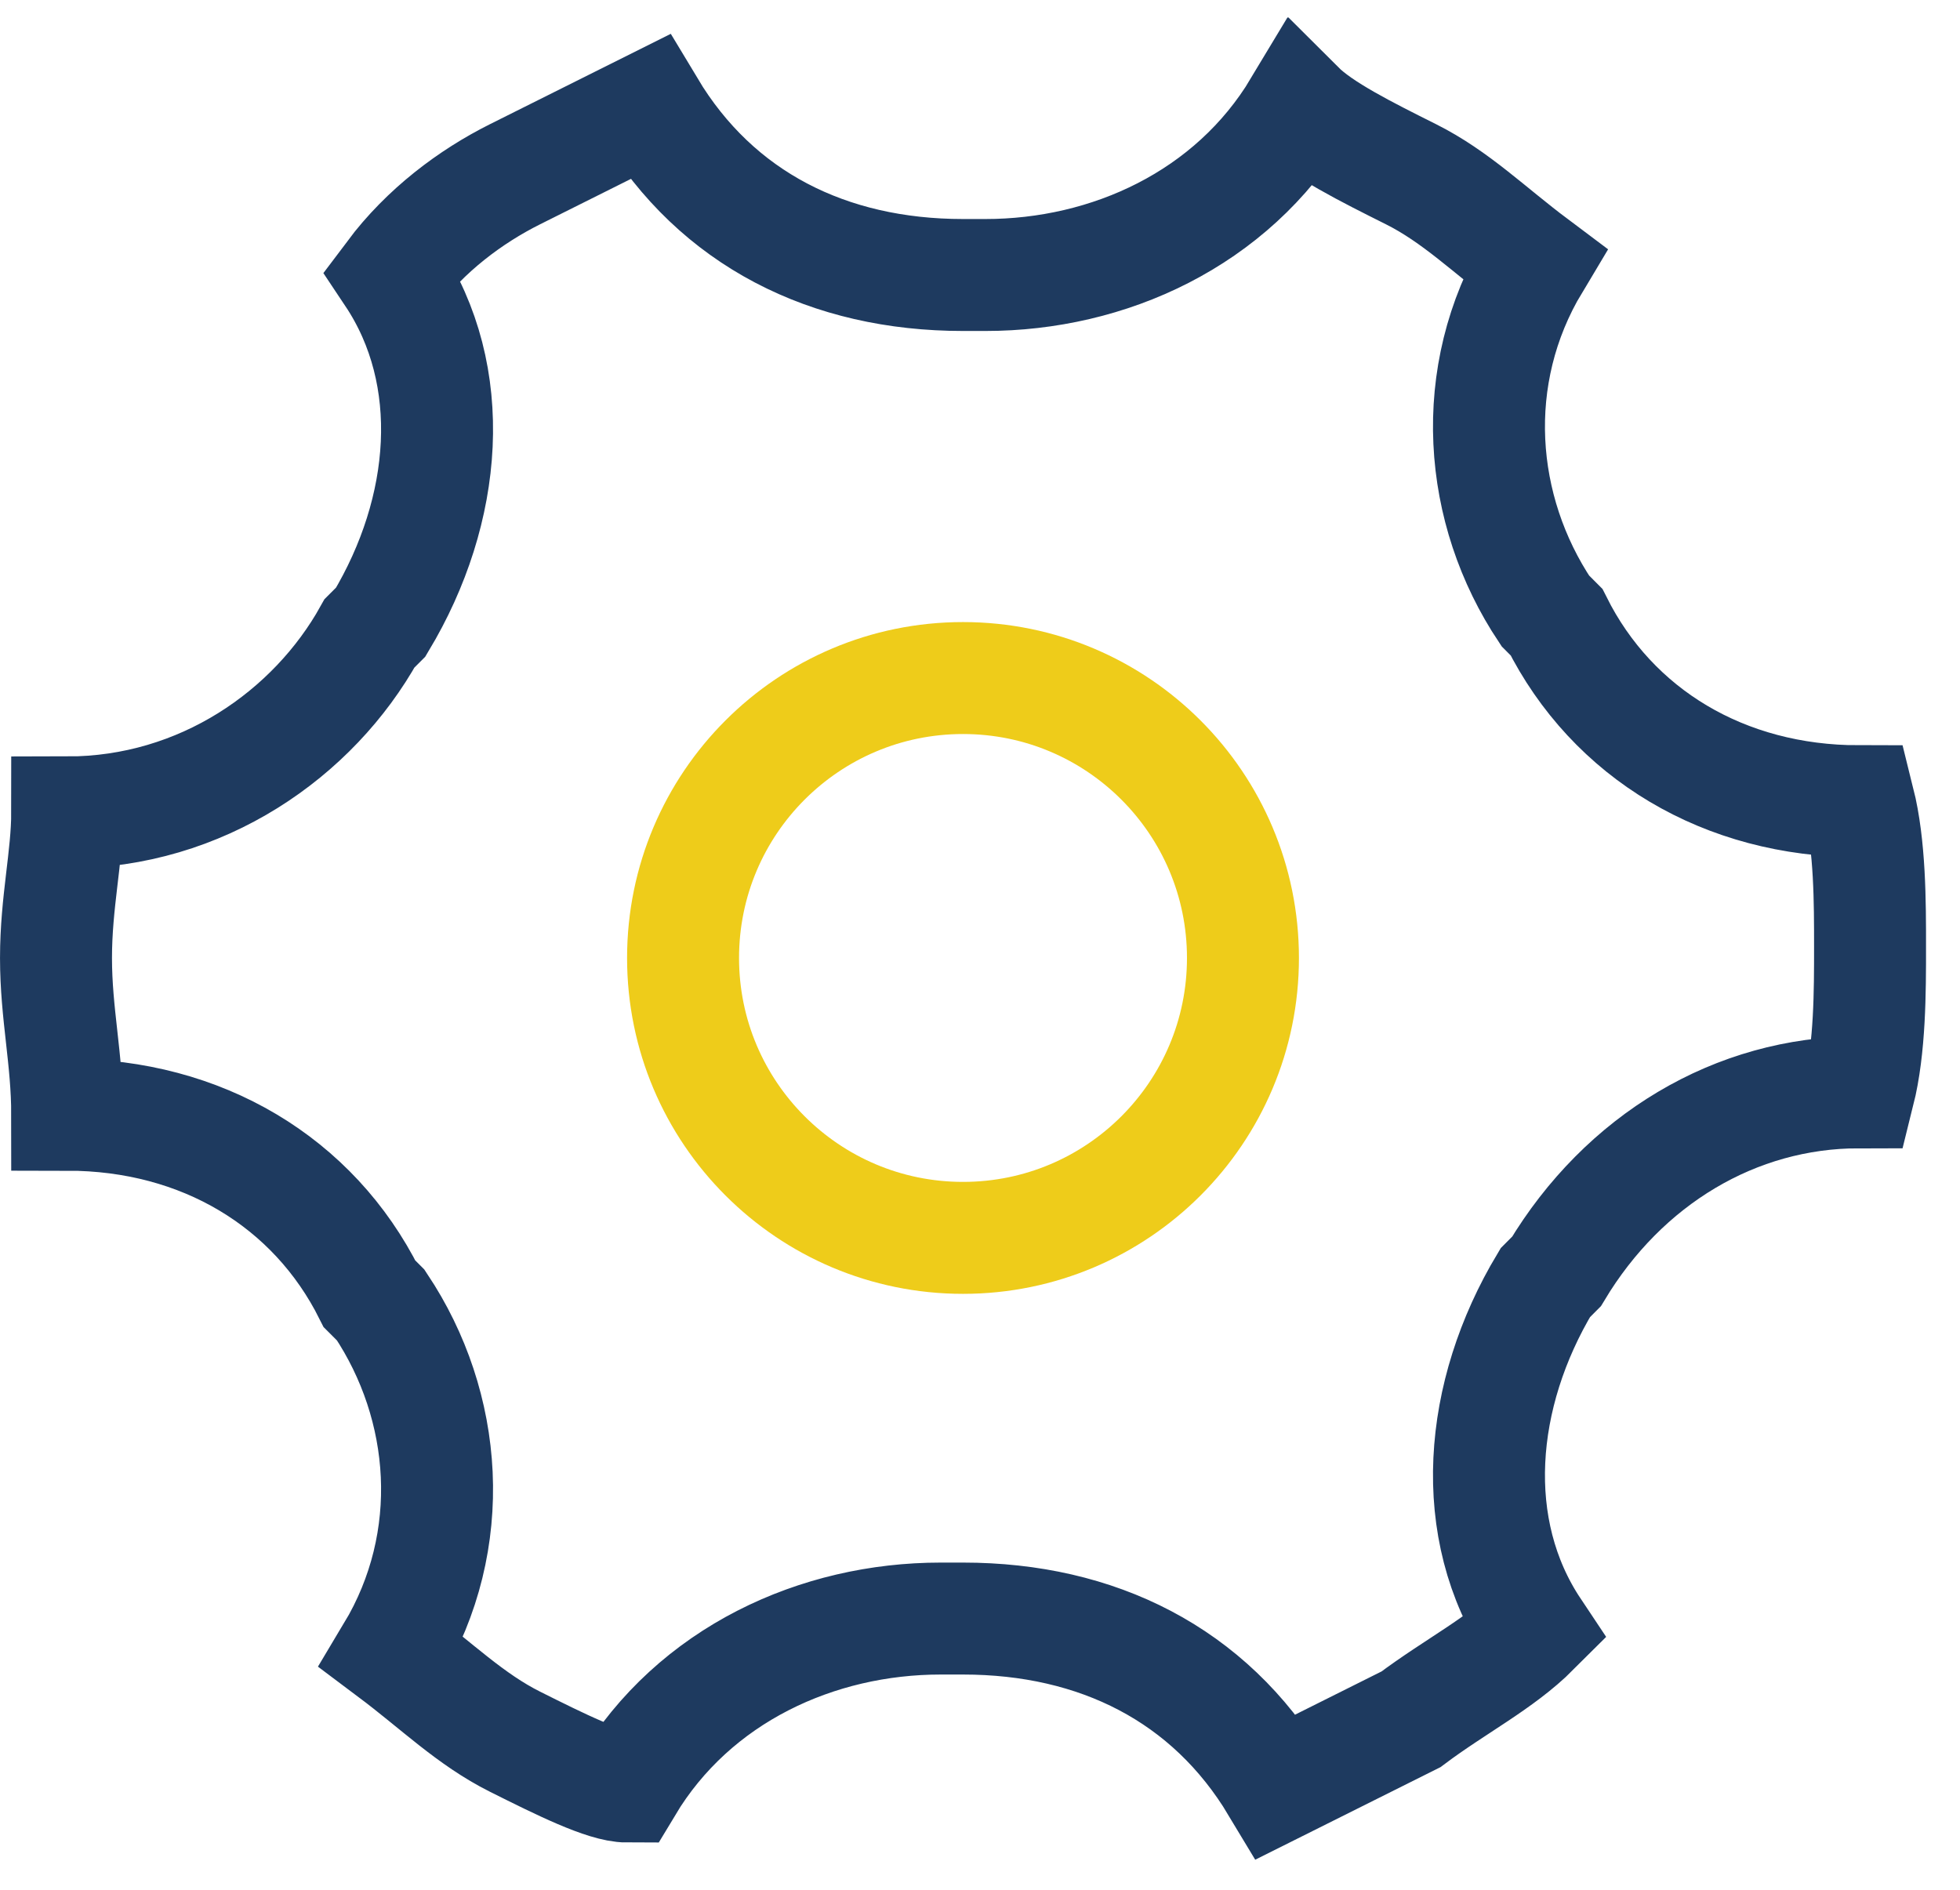
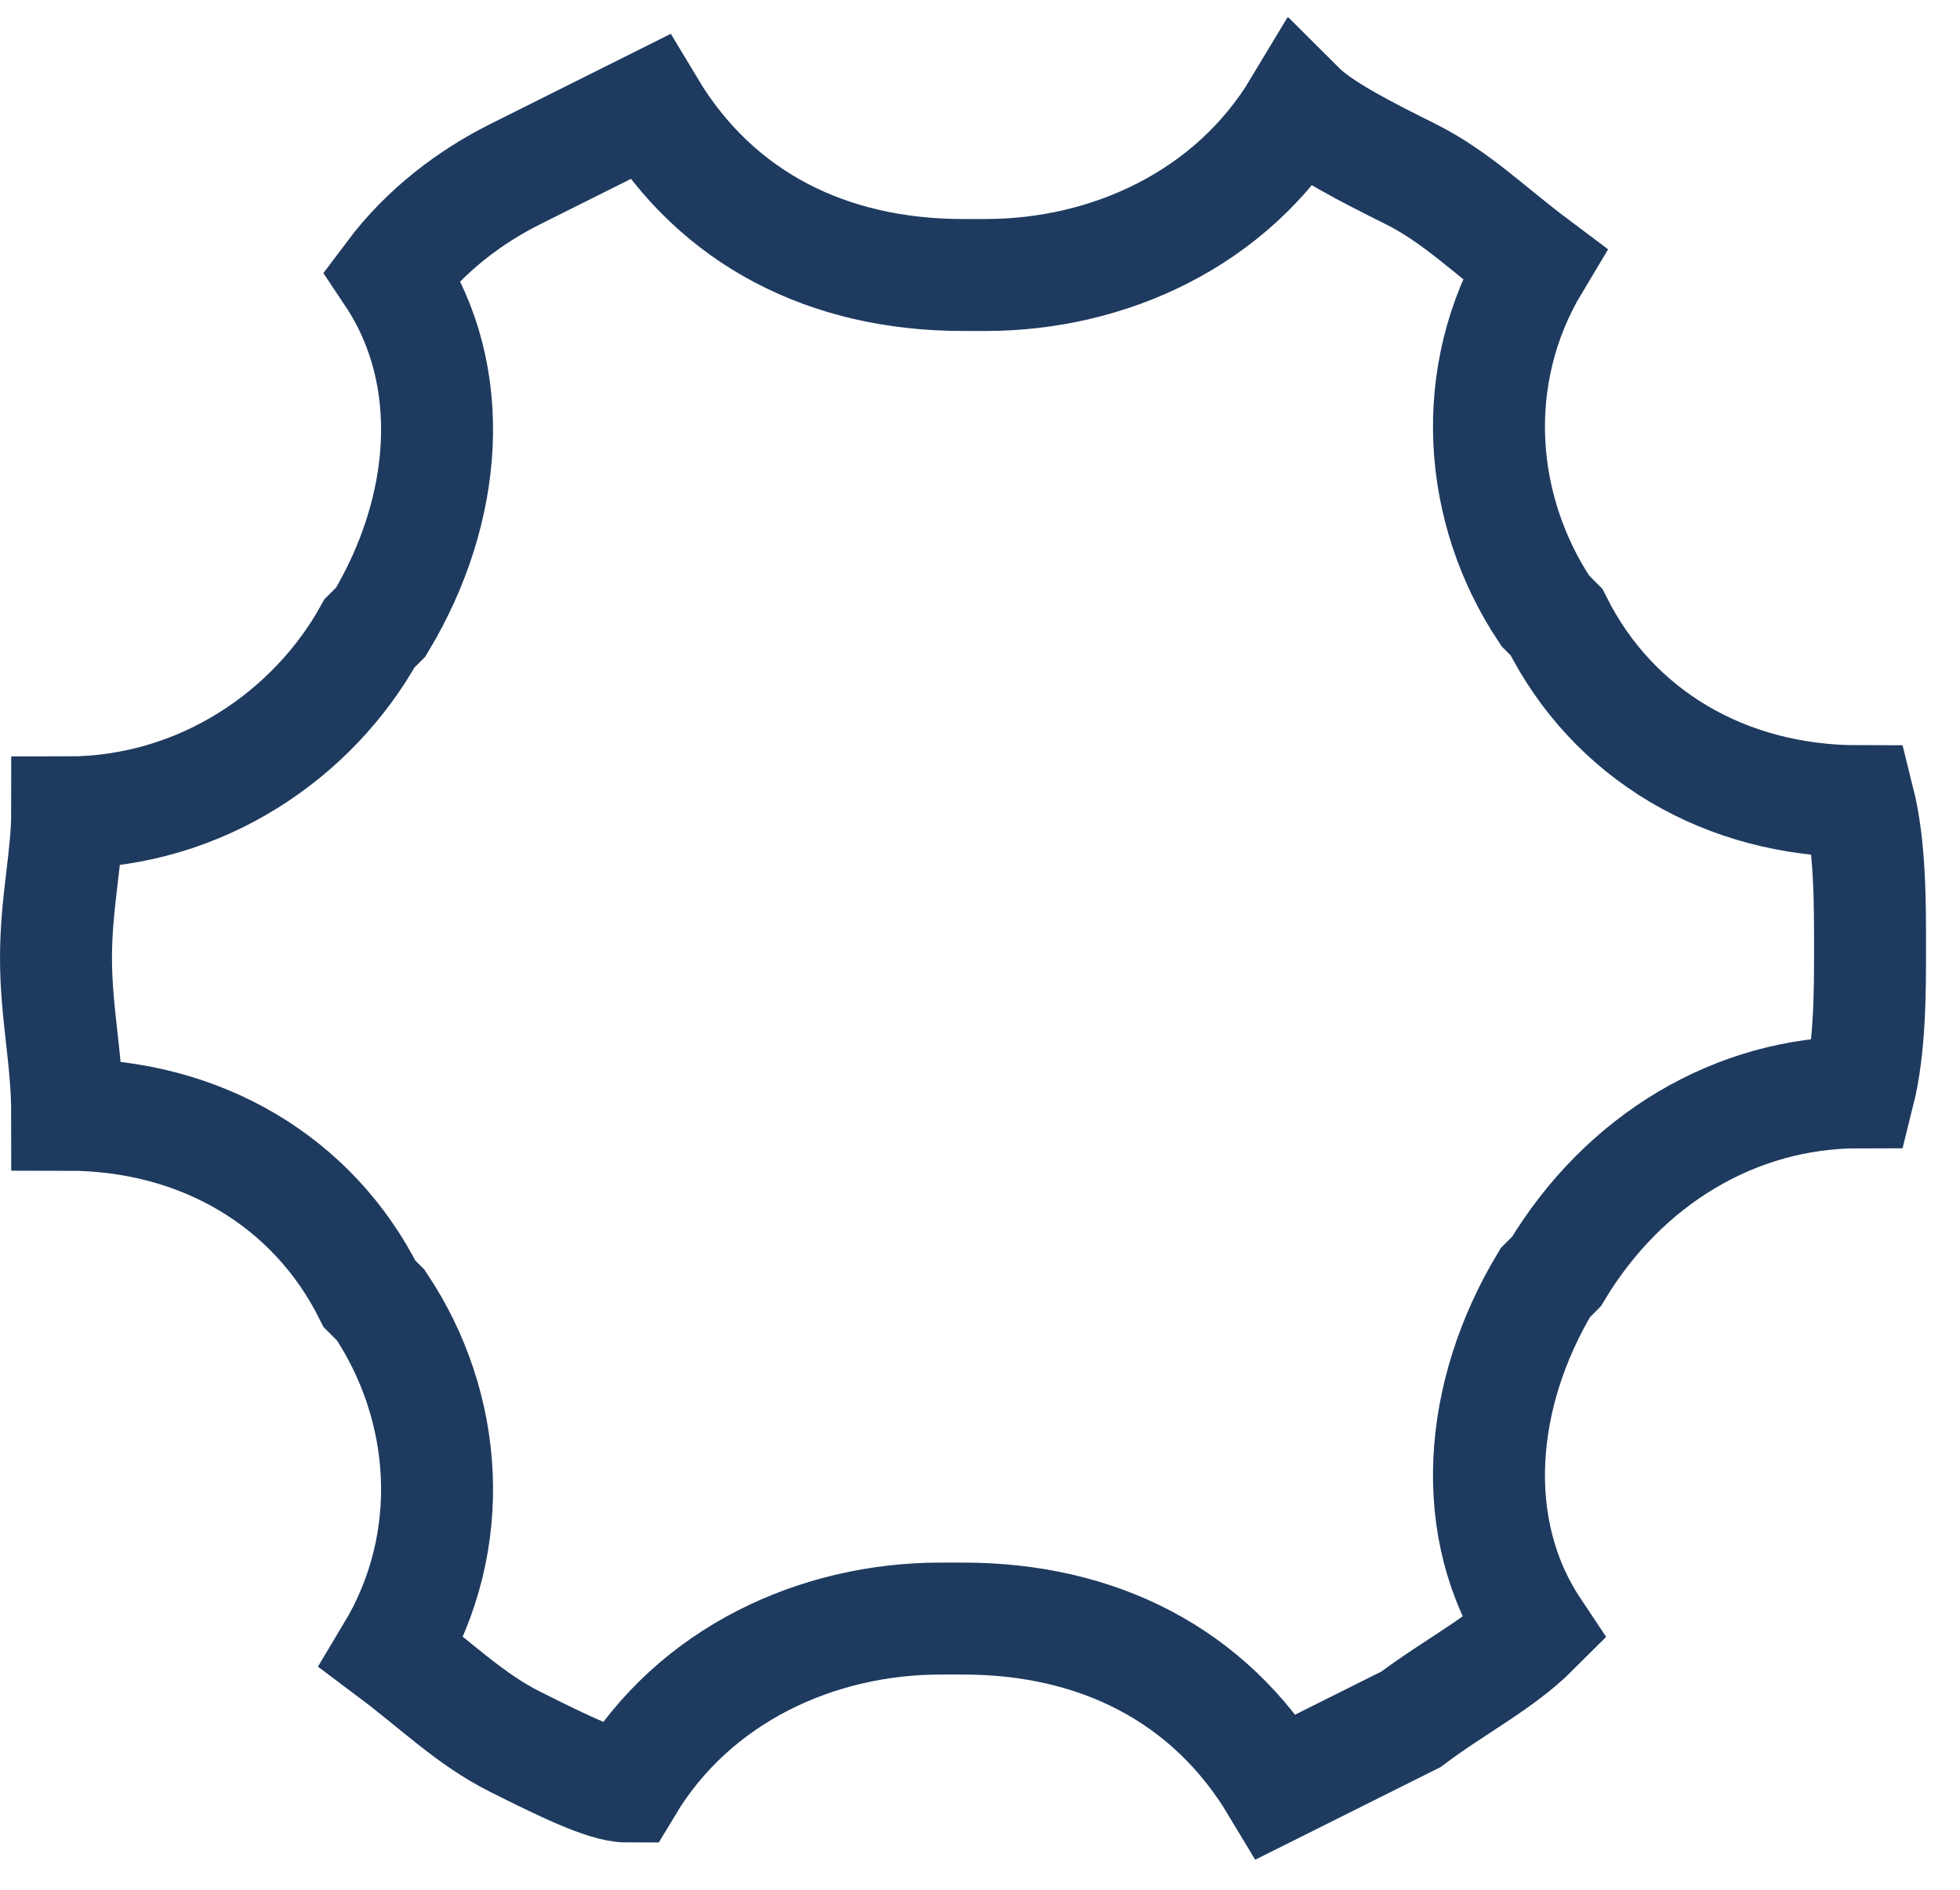
<svg xmlns="http://www.w3.org/2000/svg" width="56" height="54" viewBox="0 0 56 54" fill="none">
  <g clip-path="url(#clip0_2177_236)">
-     <path d="M27.515 35.372C31.932 35.372 35.513 31.791 35.513 27.374C35.513 22.956 31.932 19.375 27.515 19.375C23.097 19.375 19.516 22.956 19.516 27.374C19.516 31.791 23.097 35.372 27.515 35.372Z" stroke="#EECC1A" stroke-width="3.199" stroke-miterlimit="10" />
    <path d="M10.558 18.096L10.878 17.776C12.798 14.576 13.117 10.737 11.198 7.858C12.158 6.578 13.438 5.618 14.717 4.978C15.997 4.338 17.277 3.698 18.556 3.059C20.476 6.258 23.675 7.858 27.515 7.858H27.835H28.155C31.674 7.858 35.193 6.258 37.113 3.059C37.753 3.698 39.033 4.338 40.312 4.978C41.592 5.618 42.552 6.578 43.832 7.538C41.912 10.737 42.232 14.576 44.152 17.456L44.471 17.776C46.071 20.975 49.271 22.895 53.11 22.895C53.43 24.175 53.43 25.774 53.43 27.054C53.43 28.334 53.43 29.933 53.11 31.213C49.591 31.213 46.391 33.133 44.471 36.332L44.152 36.652C42.232 39.852 41.912 43.691 43.832 46.57C42.872 47.53 41.592 48.17 40.312 49.13C39.033 49.77 37.753 50.41 36.473 51.049C34.553 47.85 31.354 46.25 27.515 46.25H27.195H26.875C23.356 46.25 19.836 47.85 17.917 51.049C17.277 51.049 15.997 50.41 14.717 49.77C13.438 49.13 12.478 48.17 11.198 47.21C13.117 44.011 12.798 40.172 10.878 37.292L10.558 36.972C8.958 33.773 5.759 31.853 1.92 31.853C1.92 30.253 1.6 28.974 1.6 27.374C1.6 25.774 1.92 24.494 1.92 23.215C5.759 23.215 8.958 20.975 10.558 18.096Z" stroke="#1E3A5F" stroke-width="3.199" stroke-miterlimit="10" />
  </g>
  <defs>
    <clipPath id="clip0_2177_236">
      <rect width="55.029" height="52.79" fill="white" transform="translate(0 0.5)" />
    </clipPath>
  </defs>
</svg>